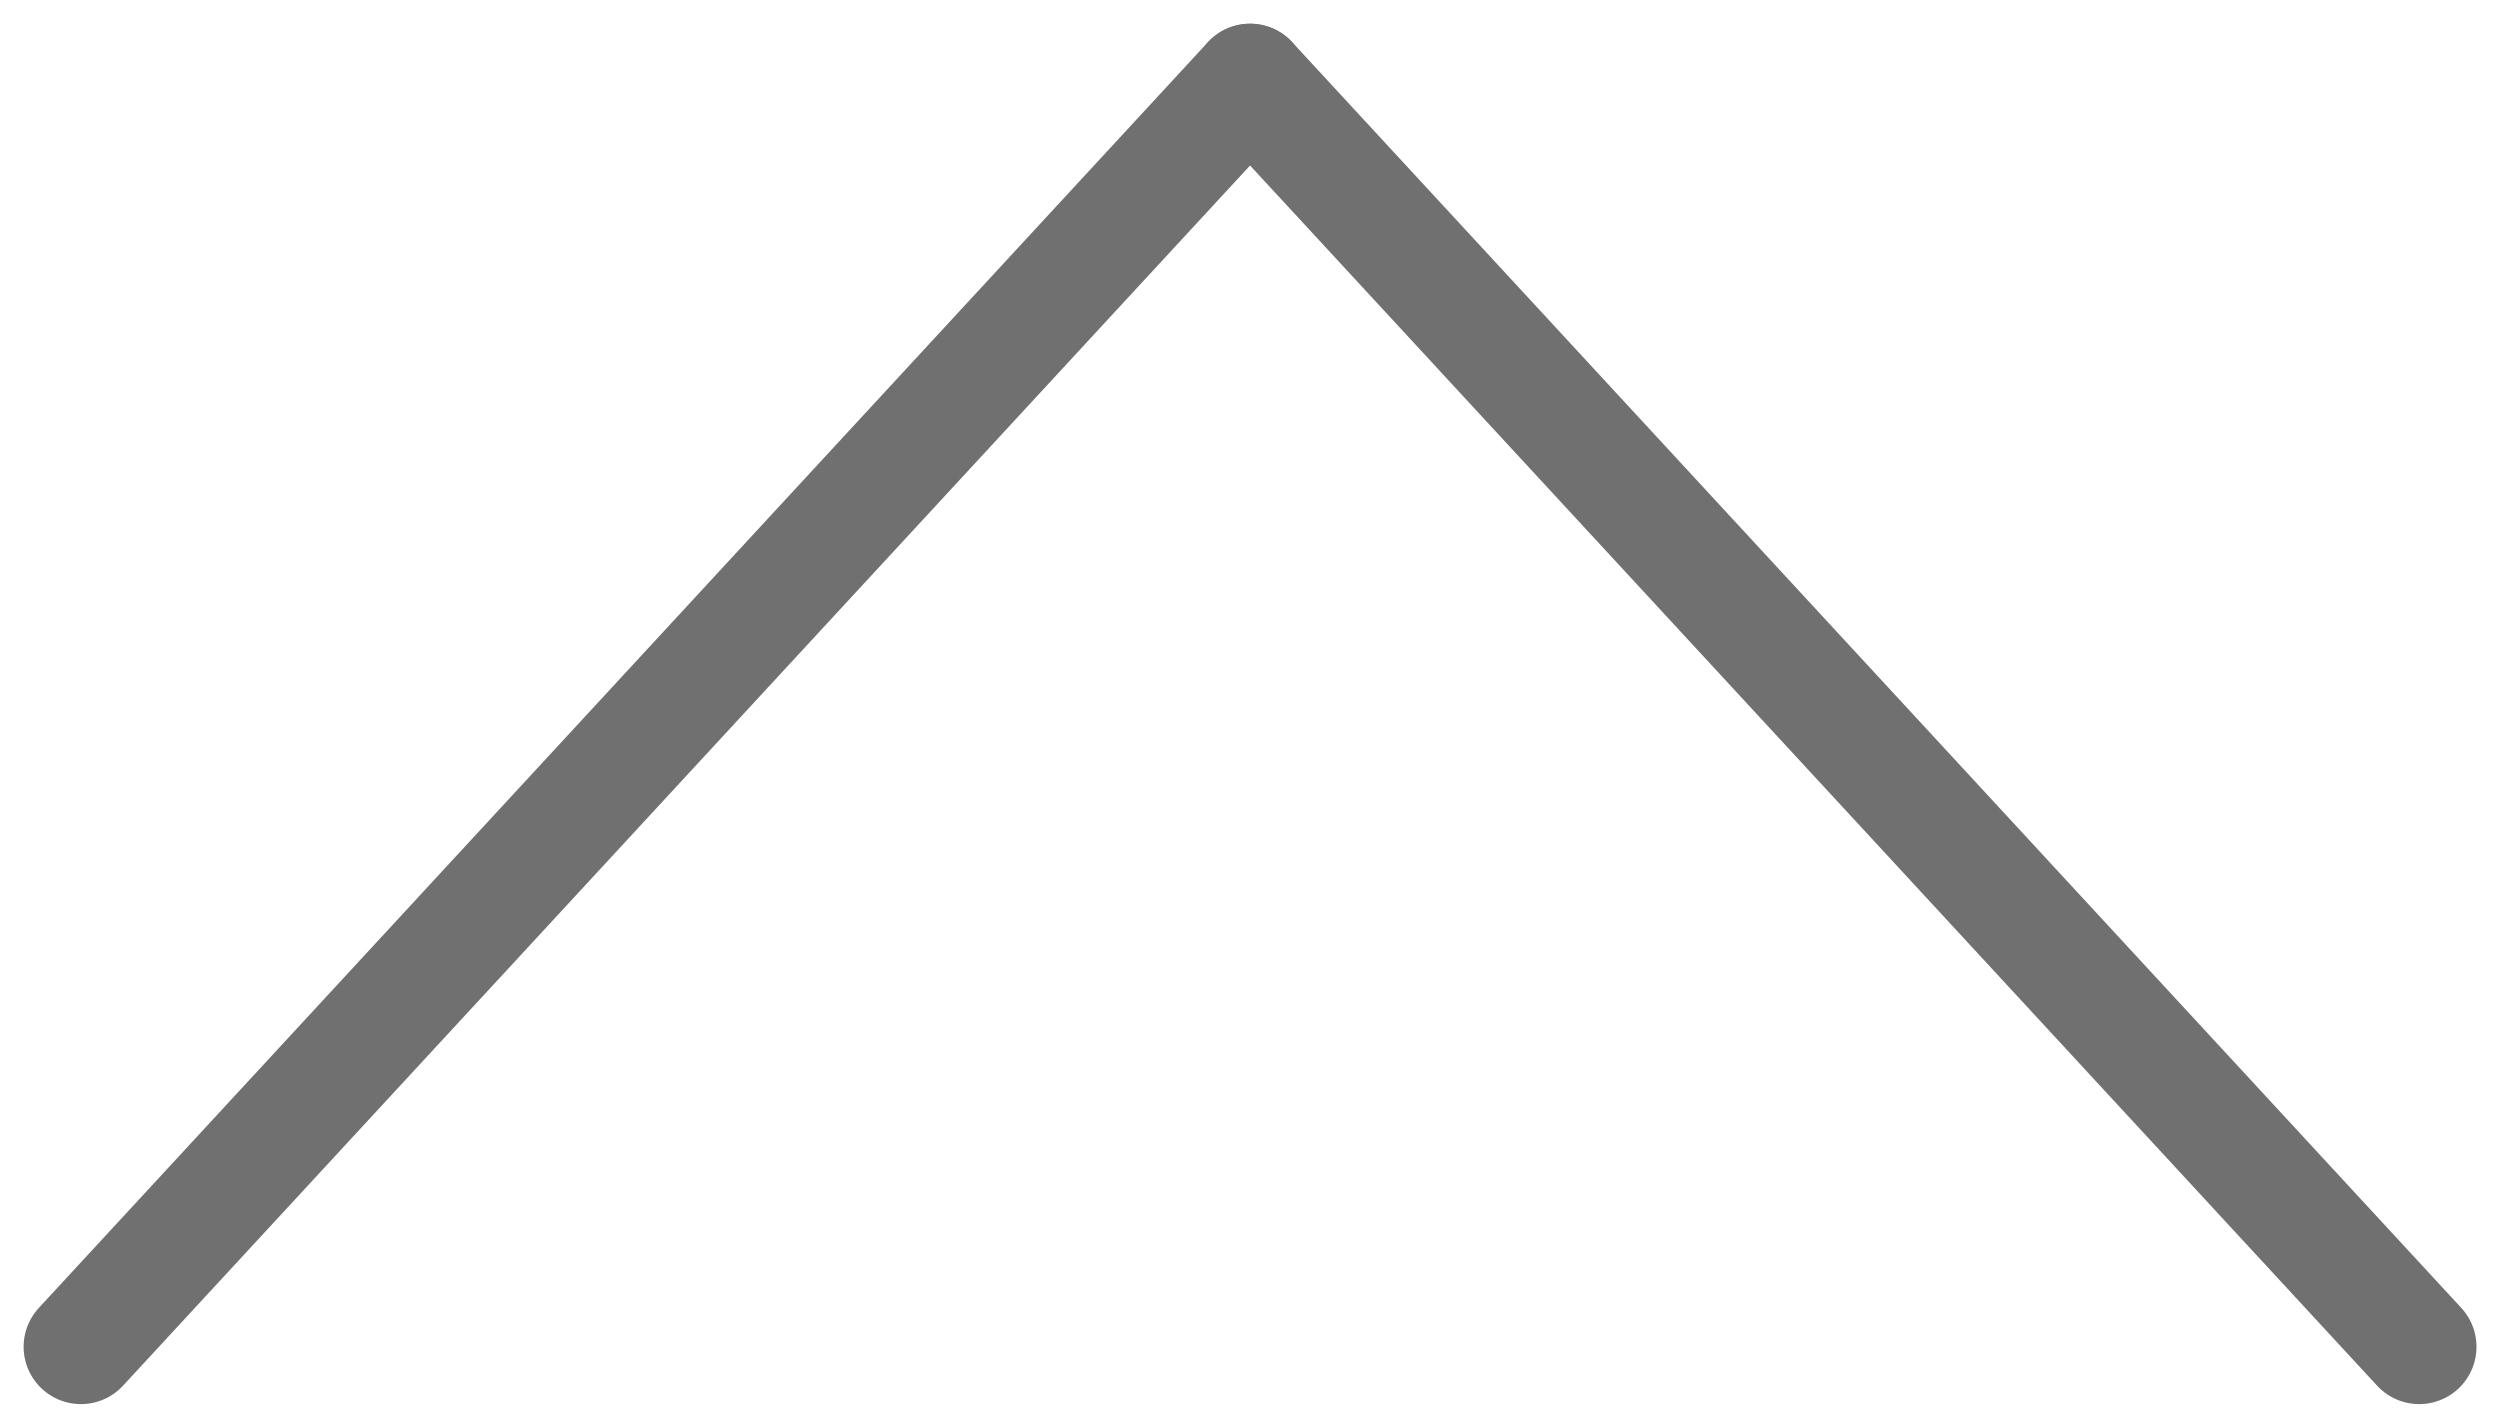
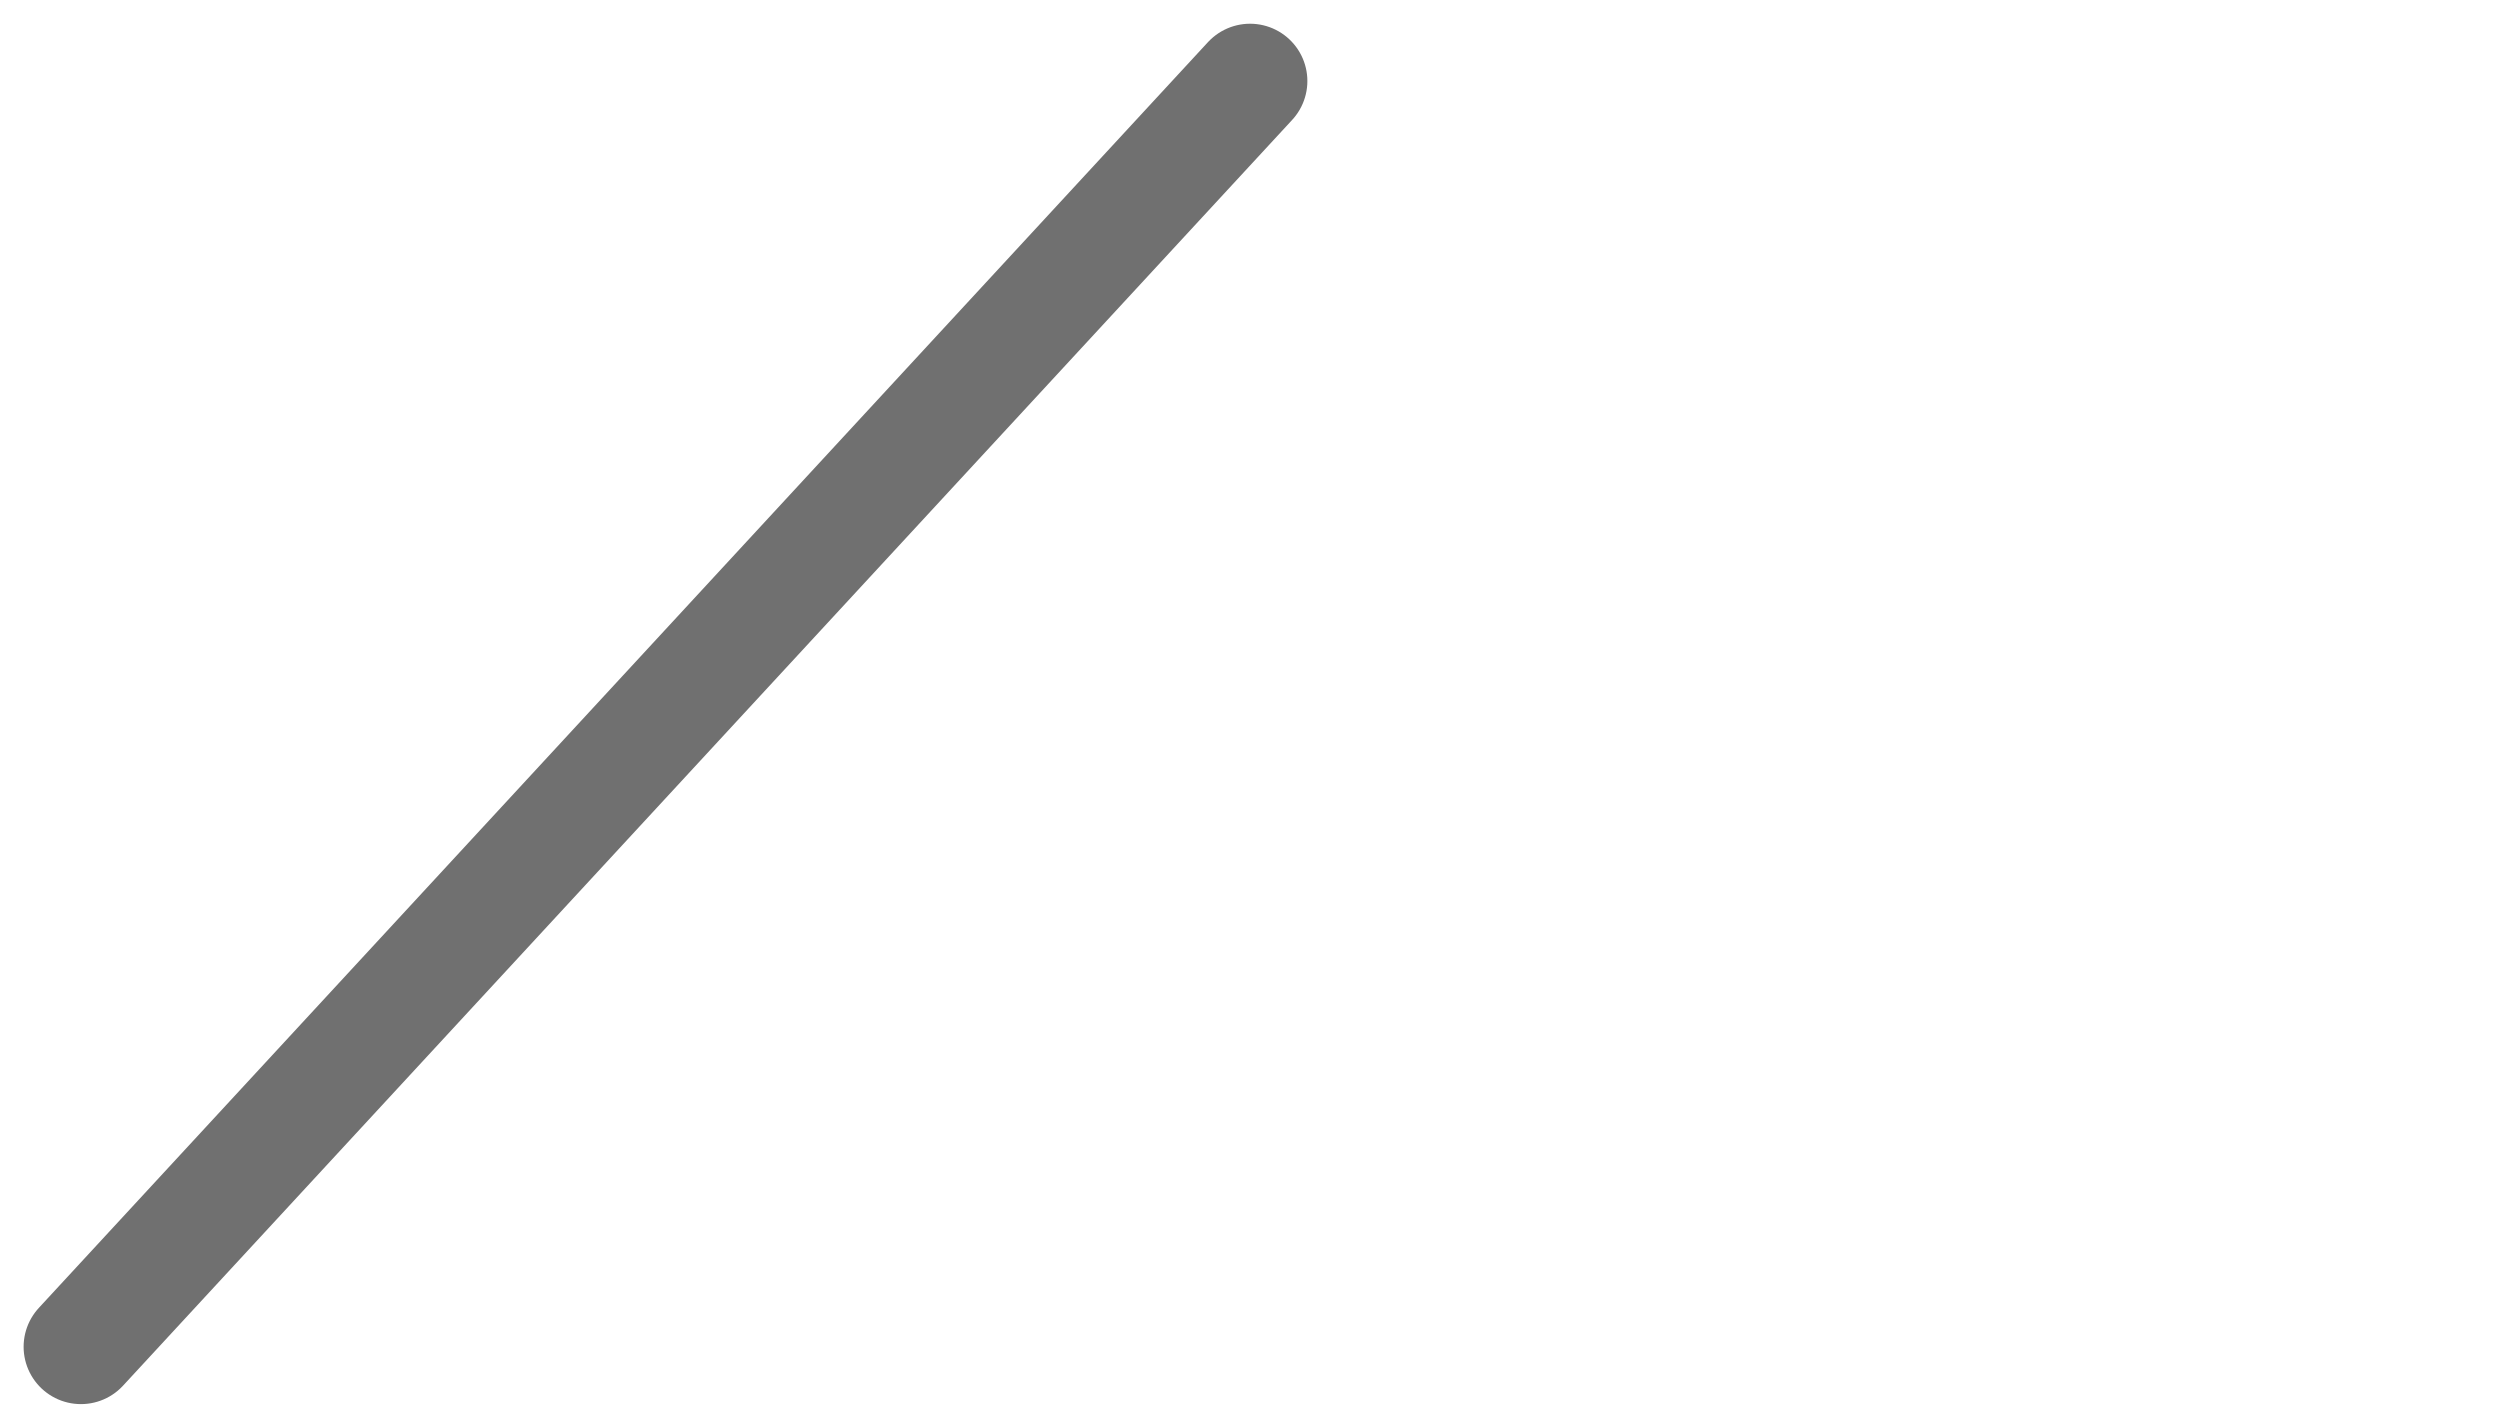
<svg xmlns="http://www.w3.org/2000/svg" width="21.811" height="12.456" viewBox="0 0 21.811 12.456">
  <g id="g2054" transform="translate(-434.046 -17.532) rotate(90)">
-     <path id="path2048" d="M18.239-444.952l11.043-10.2" fill="none" stroke="#707070" stroke-linecap="round" stroke-linejoin="round" stroke-width="1" />
    <path id="path2050" d="M18.239-367.222l11.043,10.2" transform="translate(0 -77.73)" fill="none" stroke="#707070" stroke-linecap="round" stroke-linejoin="round" stroke-width="1" />
  </g>
</svg>